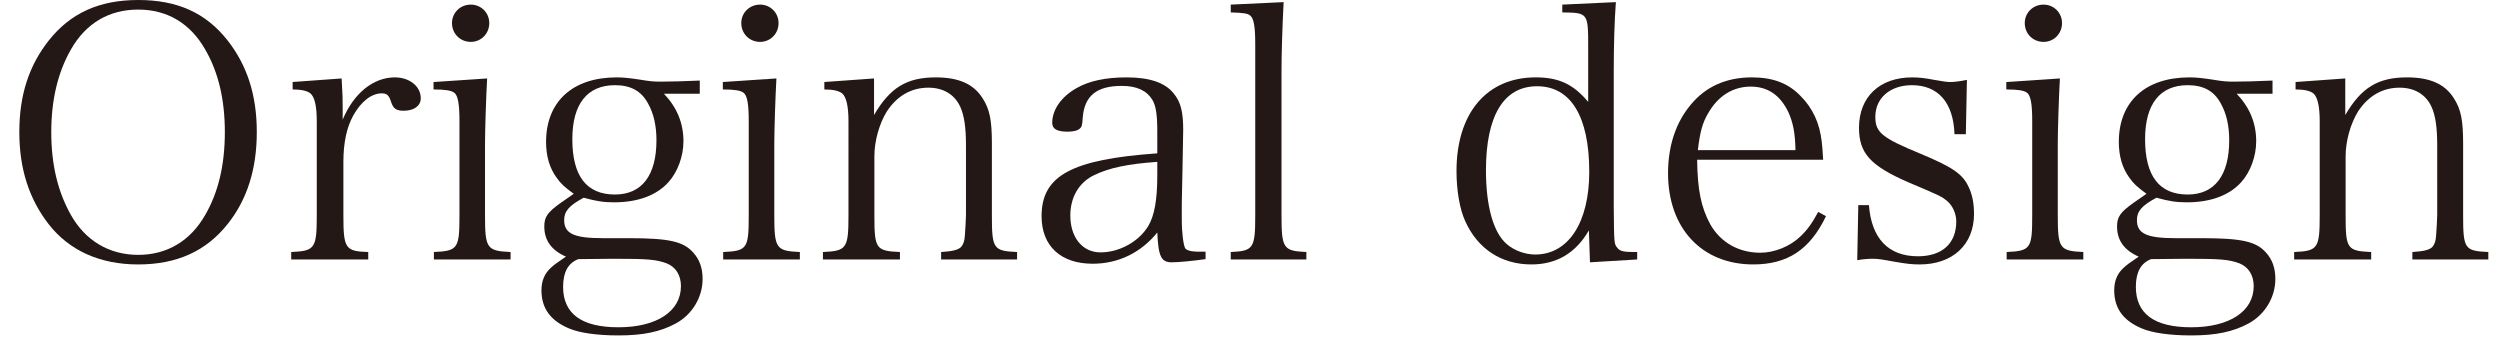
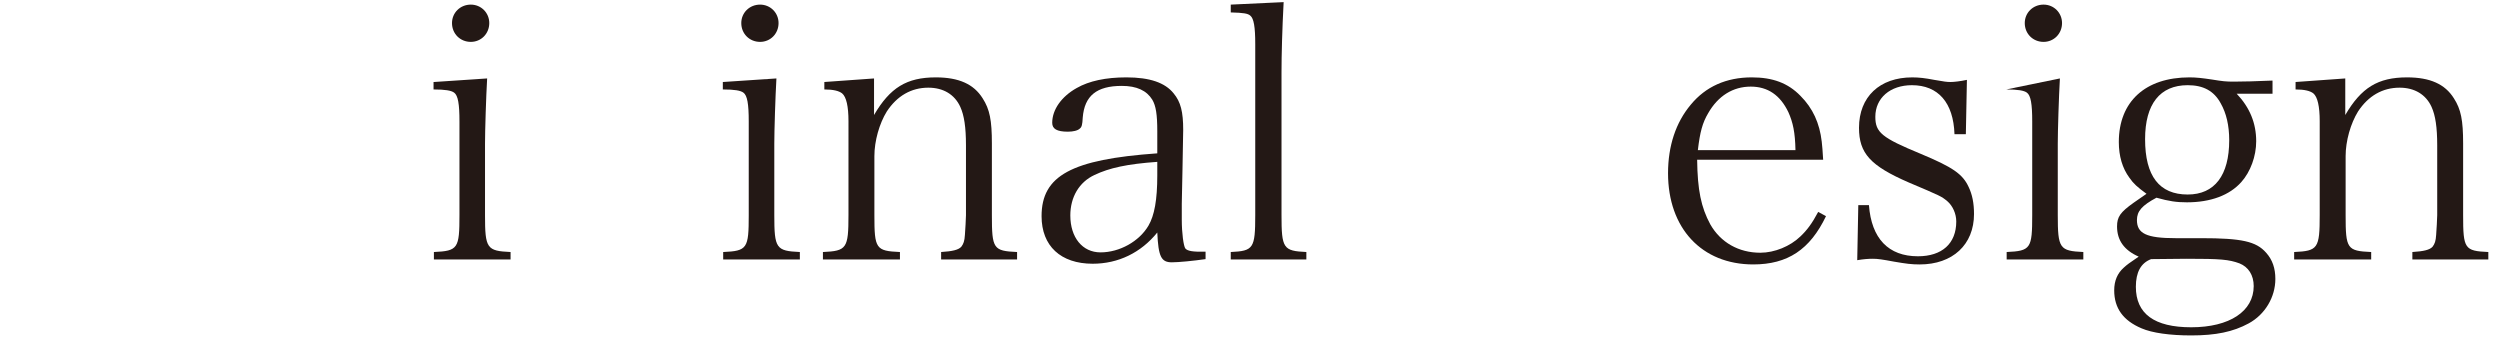
<svg xmlns="http://www.w3.org/2000/svg" version="1.1" id="レイヤー_1" x="0px" y="0px" width="966.25px" height="131px" viewBox="0 0 966.25 131" enable-background="new 0 0 966.25 131" xml:space="preserve">
  <g>
    <g>
-       <path fill="#231815" d="M18.856,15.639C27.225,5.076,38.337,0,53.428,0C68.52,0,79.494,4.938,87.864,15.502    c7.683,9.74,11.387,21.266,11.387,35.533S95.546,77.101,88,86.568c-8.368,10.562-19.755,15.639-34.572,15.639    c-14.816,0-26.615-5.35-34.572-15.502C11.173,76.828,7.469,65.166,7.469,51.035C7.469,36.768,11.173,25.38,18.856,15.639z     M27.362,83c5.625,10.016,14.817,15.504,26.066,15.504c11.113,0,20.167-5.352,25.93-15.504c5.076-8.779,7.545-19.343,7.545-31.964    c0-12.484-2.469-23.049-7.545-31.828C73.595,9.055,64.678,3.703,53.428,3.703c-11.387,0-20.304,5.352-26.066,15.504    c-5.076,8.917-7.545,19.617-7.545,31.828C19.817,63.52,22.285,73.945,27.362,83z" />
-       <path fill="#231815" d="M132.036,30.318c0.411,7.135,0.411,7.684,0.411,11.388c0,0.823,0,2.606,0,4.526    c4.253-10.151,11.799-16.325,20.167-16.325c5.625,0,10.016,3.43,10.016,8.095c0,2.881-2.606,4.801-6.586,4.801    c-2.881,0-3.979-0.822-4.801-3.154c-0.823-2.744-1.646-3.567-3.705-3.567c-3.979,0-7.957,3.155-10.975,8.506    c-2.606,4.665-3.842,10.7-3.842,17.972v20.58c0,12.895,0.687,13.992,9.604,14.268v2.881h-29.771v-2.881    c9.191-0.412,9.878-1.373,9.878-14.268V46.781c0-5.762-0.823-9.328-2.47-10.7c-1.234-0.96-3.43-1.509-6.859-1.509v-2.881    L132.036,30.318z" />
      <path fill="#231815" d="M188.282,30.318c-0.412,6.997-0.823,20.305-0.823,25.244v27.576c0,12.895,0.686,13.855,9.878,14.268v2.881    h-29.634v-2.881c9.329-0.412,9.878-1.373,9.878-14.268V46.919c0-6.722-0.549-10.015-2.058-11.112    c-1.098-0.823-3.431-1.234-7.958-1.234v-2.881L188.282,30.318z M181.971,1.783c3.979,0,7.134,3.155,7.134,7.134    c0,4.116-3.155,7.271-7.134,7.271c-4.115,0-7.271-3.154-7.271-7.271C174.7,4.938,177.856,1.783,181.971,1.783z" />
-       <path fill="#231815" d="M242.883,92.054c15.64,0,21.265,1.236,25.105,5.625c2.47,2.744,3.567,6.037,3.567,10.152    c0,6.998-3.979,13.719-10.289,17.15c-6.037,3.291-12.759,4.664-22.226,4.664c-8.231,0-15.091-0.961-19.207-2.744    c-7.134-3.018-10.563-7.82-10.563-14.68c0-3.705,1.235-6.586,3.704-8.781c1.372-1.234,1.921-1.645,5.763-4.252    c-5.625-2.469-8.369-6.311-8.369-11.662c0-3.703,1.234-5.486,6.448-9.191l4.938-3.43c-3.566-2.605-5.076-3.979-6.585-6.174    c-2.744-3.704-4.116-8.369-4.116-13.856c0-15.64,10.29-24.969,27.302-24.969c2.606,0,4.938,0.274,8.643,0.823    c4.253,0.686,5.351,0.823,8.506,0.823c3.842,0,8.369-0.138,14.954-0.411v5.076h-13.856c5.076,5.35,7.546,11.387,7.546,18.383    c0,5.762-2.195,11.798-5.762,15.777c-4.527,5.076-11.799,7.82-20.991,7.82c-4.115,0-6.859-0.412-11.798-1.783    c-5.625,3.018-7.546,5.213-7.546,8.643c0,5.213,3.704,6.996,14.954,6.996H242.883z M223.539,100.15    c-3.979,1.508-5.899,5.076-5.899,10.701c0,10.426,7.134,15.639,21.401,15.639c14.817,0,24.146-6.174,24.146-15.914    c0-4.252-2.059-7.408-5.488-8.779c-4.115-1.51-7.271-1.785-20.441-1.785L223.539,100.15z M237.669,75.181    c10.427,0,16.052-7.408,16.052-20.991c0-5.625-1.098-10.427-3.293-14.269c-2.606-4.801-6.722-6.996-12.759-6.996    c-10.7,0-16.463,7.271-16.463,20.854C221.206,68.046,226.695,75.181,237.669,75.181z" />
      <path fill="#231815" d="M300.089,30.318c-0.412,6.997-0.823,20.305-0.823,25.244v27.576c0,12.895,0.686,13.855,9.878,14.268v2.881    H279.51v-2.881c9.329-0.412,9.878-1.373,9.878-14.268V46.919c0-6.722-0.549-10.015-2.058-11.112    c-1.098-0.823-3.431-1.234-7.958-1.234v-2.881L300.089,30.318z M293.778,1.783c3.979,0,7.134,3.155,7.134,7.134    c0,4.116-3.155,7.271-7.134,7.271c-4.115,0-7.271-3.154-7.271-7.271C286.507,4.938,289.662,1.783,293.778,1.783z" />
      <path fill="#231815" d="M337.815,44.449c6.174-10.563,12.622-14.542,23.872-14.542c8.917,0,14.679,2.606,18.108,8.095    c2.744,4.252,3.567,8.506,3.567,17.423v27.713c0,13.033,0.549,13.855,9.74,14.268v2.881h-29.358v-2.881    c4.39-0.275,6.723-0.824,7.819-2.059c0.823-1.098,1.235-2.195,1.372-4.527c0.138-1.371,0.412-6.859,0.412-7.682V56.111    c0-6.859-0.687-11.524-2.195-14.816c-2.195-4.803-6.585-7.409-12.348-7.409c-6.585,0-12.072,3.155-16.051,9.192    c-2.881,4.664-4.802,11.387-4.802,17.285v22.775c0,13.033,0.549,13.855,9.878,14.268v2.881H318.06v-2.881    c9.191-0.412,9.877-1.373,9.877-14.268V46.781c0-5.624-0.823-9.328-2.469-10.7c-1.235-0.96-3.43-1.509-6.86-1.509v-2.881    l19.207-1.373V44.449z" />
      <path fill="#231815" d="M465.949,100.15c-4.802,0.686-10.427,1.234-13.033,1.234c-4.116,0-5.214-2.195-5.625-11.523    c-6.312,7.818-15.092,12.072-24.969,12.072c-12.348,0-19.756-6.859-19.756-18.385c0-15.639,11.524-21.95,44.725-24.282V50.76    c0-6.584-0.549-9.877-1.921-12.209c-2.195-3.567-6.036-5.352-11.799-5.352c-9.74,0-14.405,3.842-15.091,12.211    c-0.137,2.881-0.411,3.704-1.098,4.253c-0.823,0.823-2.606,1.234-4.664,1.234c-4.253,0-6.037-1.097-6.037-3.43    c0-5.076,3.567-10.152,9.467-13.444c4.802-2.744,11.249-4.116,19.207-4.116c9.055,0,14.953,2.058,18.246,6.174    c2.744,3.292,3.704,7.134,3.704,14.131c0,1.097,0,1.097-0.274,15.228l-0.274,13.308v6.174c0,5.213,0.687,10.152,1.372,11.111    c0.823,0.961,2.744,1.373,7.82,1.236V100.15z M447.291,62.559c-11.661,0.824-18.521,2.332-24.283,5.076    c-5.899,2.744-9.329,8.506-9.329,15.641c0,8.506,4.665,14.268,11.661,14.268c7.408,0,14.954-4.252,18.521-10.289    c2.332-3.979,3.43-10.016,3.43-19.48V62.559z" />
      <path fill="#231815" d="M475.686,97.406c8.78-0.412,9.466-1.373,9.466-14.268V17.012c0-6.586-0.549-9.879-1.92-10.976    c-0.961-0.823-2.47-1.098-7.546-1.235V1.783l20.441-0.961c-0.549,10.289-0.823,20.579-0.823,27.164v55.152    c0,12.895,0.687,13.855,9.604,14.268v2.881h-29.222V97.406z" />
-       <path fill="#231815" d="M624.535,0.822c-0.549,7.408-0.823,16.601-0.823,27.027v52.408c0.137,13.992,0.137,13.992,1.372,15.502    c0.96,1.371,2.606,1.646,6.722,1.646h0.961v2.881l-18.247,1.098l-0.411-12.348c-5.076,8.781-12.484,13.17-22.226,13.17    c-11.661,0-20.716-6.035-25.518-16.6c-2.195-4.664-3.43-12.072-3.43-19.48c0-22.363,11.661-36.219,30.594-36.219    c8.918,0,14.542,2.606,20.305,9.466V18.521c0-13.582,0-13.582-10.016-13.72V1.783L624.535,0.822z M594.078,33.337    c-12.896,0-19.756,11.388-19.756,32.515c0,13.857,2.882,24.146,8.095,28.537c2.881,2.469,6.997,3.979,10.976,3.979    c12.759,0,20.853-12.348,20.853-31.967C614.245,44.998,607.112,33.337,594.078,33.337z" />
      <path fill="#231815" d="M655.948,61.736c0.137,11.66,1.509,18.382,5.076,24.968c3.979,6.996,10.976,10.975,19.344,10.975    c5.488,0,11.524-2.469,15.503-6.311c2.606-2.469,4.527-5.076,6.859-9.467l3.019,1.646c-6.174,12.896-14.817,18.658-28.125,18.658    c-19.893,0-32.926-13.992-32.926-35.258c0-10.564,3.019-19.619,8.78-26.478c5.763-6.996,13.72-10.563,23.598-10.563    c8.094,0,13.993,2.195,18.795,7.134c4.802,4.802,7.408,10.564,8.231,17.698c0.274,2.058,0.274,3.155,0.549,6.997H655.948z     M693.95,58.031c-0.137-6.859-0.96-10.701-2.744-14.68c-3.155-6.584-7.957-9.877-14.542-9.877    c-6.859,0-12.621,3.566-16.463,10.289c-2.195,3.704-3.155,7.271-3.979,14.268H693.95z" />
      <path fill="#231815" d="M718.231,79.296h4.115c0.961,12.896,7.546,19.756,18.933,19.756c9.329,0,14.816-4.939,14.816-13.445    c0-3.018-1.372-6.037-3.43-7.82c-2.332-1.92-2.332-1.92-14.954-7.271c-14.816-6.447-19.206-11.249-19.206-21.126    c0-11.936,7.957-19.481,20.578-19.481c2.606,0,4.939,0.274,8.506,0.96c3.979,0.687,4.802,0.824,6.312,0.824    c1.371,0,3.704-0.275,6.311-0.824l-0.412,20.99h-4.39c-0.412-12.209-6.311-18.932-16.463-18.932    c-8.369,0-14.131,4.938-14.131,12.21c0,6.036,2.47,8.095,17.423,14.268c12.484,5.214,16.326,7.821,18.658,12.897    c1.372,2.881,2.059,6.172,2.059,10.426c0,11.799-8.232,19.48-20.991,19.48c-3.155,0-5.213-0.273-10.015-1.098    c-4.39-0.822-6.174-1.098-8.095-1.098c-1.646,0-3.704,0.139-6.036,0.549L718.231,79.296z" />
-       <path fill="#231815" d="M796.153,30.318c-0.412,6.997-0.823,20.305-0.823,25.244v27.576c0,12.895,0.686,13.855,9.878,14.268v2.881    h-29.634v-2.881c9.329-0.412,9.878-1.373,9.878-14.268V46.919c0-6.722-0.549-10.015-2.058-11.112    c-1.098-0.823-3.431-1.234-7.958-1.234v-2.881L796.153,30.318z M789.841,1.783c3.979,0,7.134,3.155,7.134,7.134    c0,4.116-3.155,7.271-7.134,7.271c-4.115,0-7.271-3.154-7.271-7.271C782.571,4.938,785.726,1.783,789.841,1.783z" />
+       <path fill="#231815" d="M796.153,30.318c-0.412,6.997-0.823,20.305-0.823,25.244v27.576c0,12.895,0.686,13.855,9.878,14.268v2.881    h-29.634v-2.881c9.329-0.412,9.878-1.373,9.878-14.268V46.919c0-6.722-0.549-10.015-2.058-11.112    c-1.098-0.823-3.431-1.234-7.958-1.234L796.153,30.318z M789.841,1.783c3.979,0,7.134,3.155,7.134,7.134    c0,4.116-3.155,7.271-7.134,7.271c-4.115,0-7.271-3.154-7.271-7.271C782.571,4.938,785.726,1.783,789.841,1.783z" />
      <path fill="#231815" d="M850.753,92.054c15.64,0,21.265,1.236,25.105,5.625c2.47,2.744,3.567,6.037,3.567,10.152    c0,6.998-3.979,13.719-10.289,17.15c-6.037,3.291-12.759,4.664-22.226,4.664c-8.231,0-15.091-0.961-19.207-2.744    c-7.134-3.018-10.563-7.82-10.563-14.68c0-3.705,1.235-6.586,3.704-8.781c1.372-1.234,1.921-1.645,5.763-4.252    c-5.625-2.469-8.369-6.311-8.369-11.662c0-3.703,1.234-5.486,6.448-9.191l4.938-3.43c-3.566-2.605-5.076-3.979-6.585-6.174    c-2.744-3.704-4.116-8.369-4.116-13.856c0-15.64,10.29-24.969,27.302-24.969c2.606,0,4.938,0.274,8.643,0.823    c4.253,0.686,5.351,0.823,8.506,0.823c3.842,0,8.369-0.138,14.954-0.411v5.076h-13.856c5.076,5.35,7.546,11.387,7.546,18.383    c0,5.762-2.195,11.798-5.762,15.777c-4.527,5.076-11.799,7.82-20.991,7.82c-4.115,0-6.859-0.412-11.798-1.783    c-5.625,3.018-7.546,5.213-7.546,8.643c0,5.213,3.704,6.996,14.954,6.996H850.753z M831.409,100.15    c-3.979,1.508-5.899,5.076-5.899,10.701c0,10.426,7.134,15.639,21.401,15.639c14.817,0,24.146-6.174,24.146-15.914    c0-4.252-2.059-7.408-5.488-8.779c-4.115-1.51-7.271-1.785-20.441-1.785L831.409,100.15z M845.539,75.181    c10.427,0,16.052-7.408,16.052-20.991c0-5.625-1.098-10.427-3.293-14.269c-2.606-4.801-6.722-6.996-12.759-6.996    c-10.7,0-16.463,7.271-16.463,20.854C829.076,68.046,834.565,75.181,845.539,75.181z" />
      <path fill="#231815" d="M906.449,44.449c6.174-10.563,12.622-14.542,23.872-14.542c8.917,0,14.679,2.606,18.108,8.095    c2.744,4.252,3.567,8.506,3.567,17.423v27.713c0,13.033,0.549,13.855,9.74,14.268v2.881h-29.358v-2.881    c4.39-0.275,6.723-0.824,7.819-2.059c0.823-1.098,1.235-2.195,1.372-4.527c0.138-1.371,0.412-6.859,0.412-7.682V56.111    c0-6.859-0.687-11.524-2.195-14.816c-2.195-4.803-6.585-7.409-12.348-7.409c-6.585,0-12.072,3.155-16.051,9.192    c-2.881,4.664-4.802,11.387-4.802,17.285v22.775c0,13.033,0.549,13.855,9.878,14.268v2.881h-29.771v-2.881    c9.191-0.412,9.877-1.373,9.877-14.268V46.781c0-5.624-0.823-9.328-2.469-10.7c-1.235-0.96-3.43-1.509-6.86-1.509v-2.881    l19.207-1.373V44.449z" />
    </g>
  </g>
</svg>